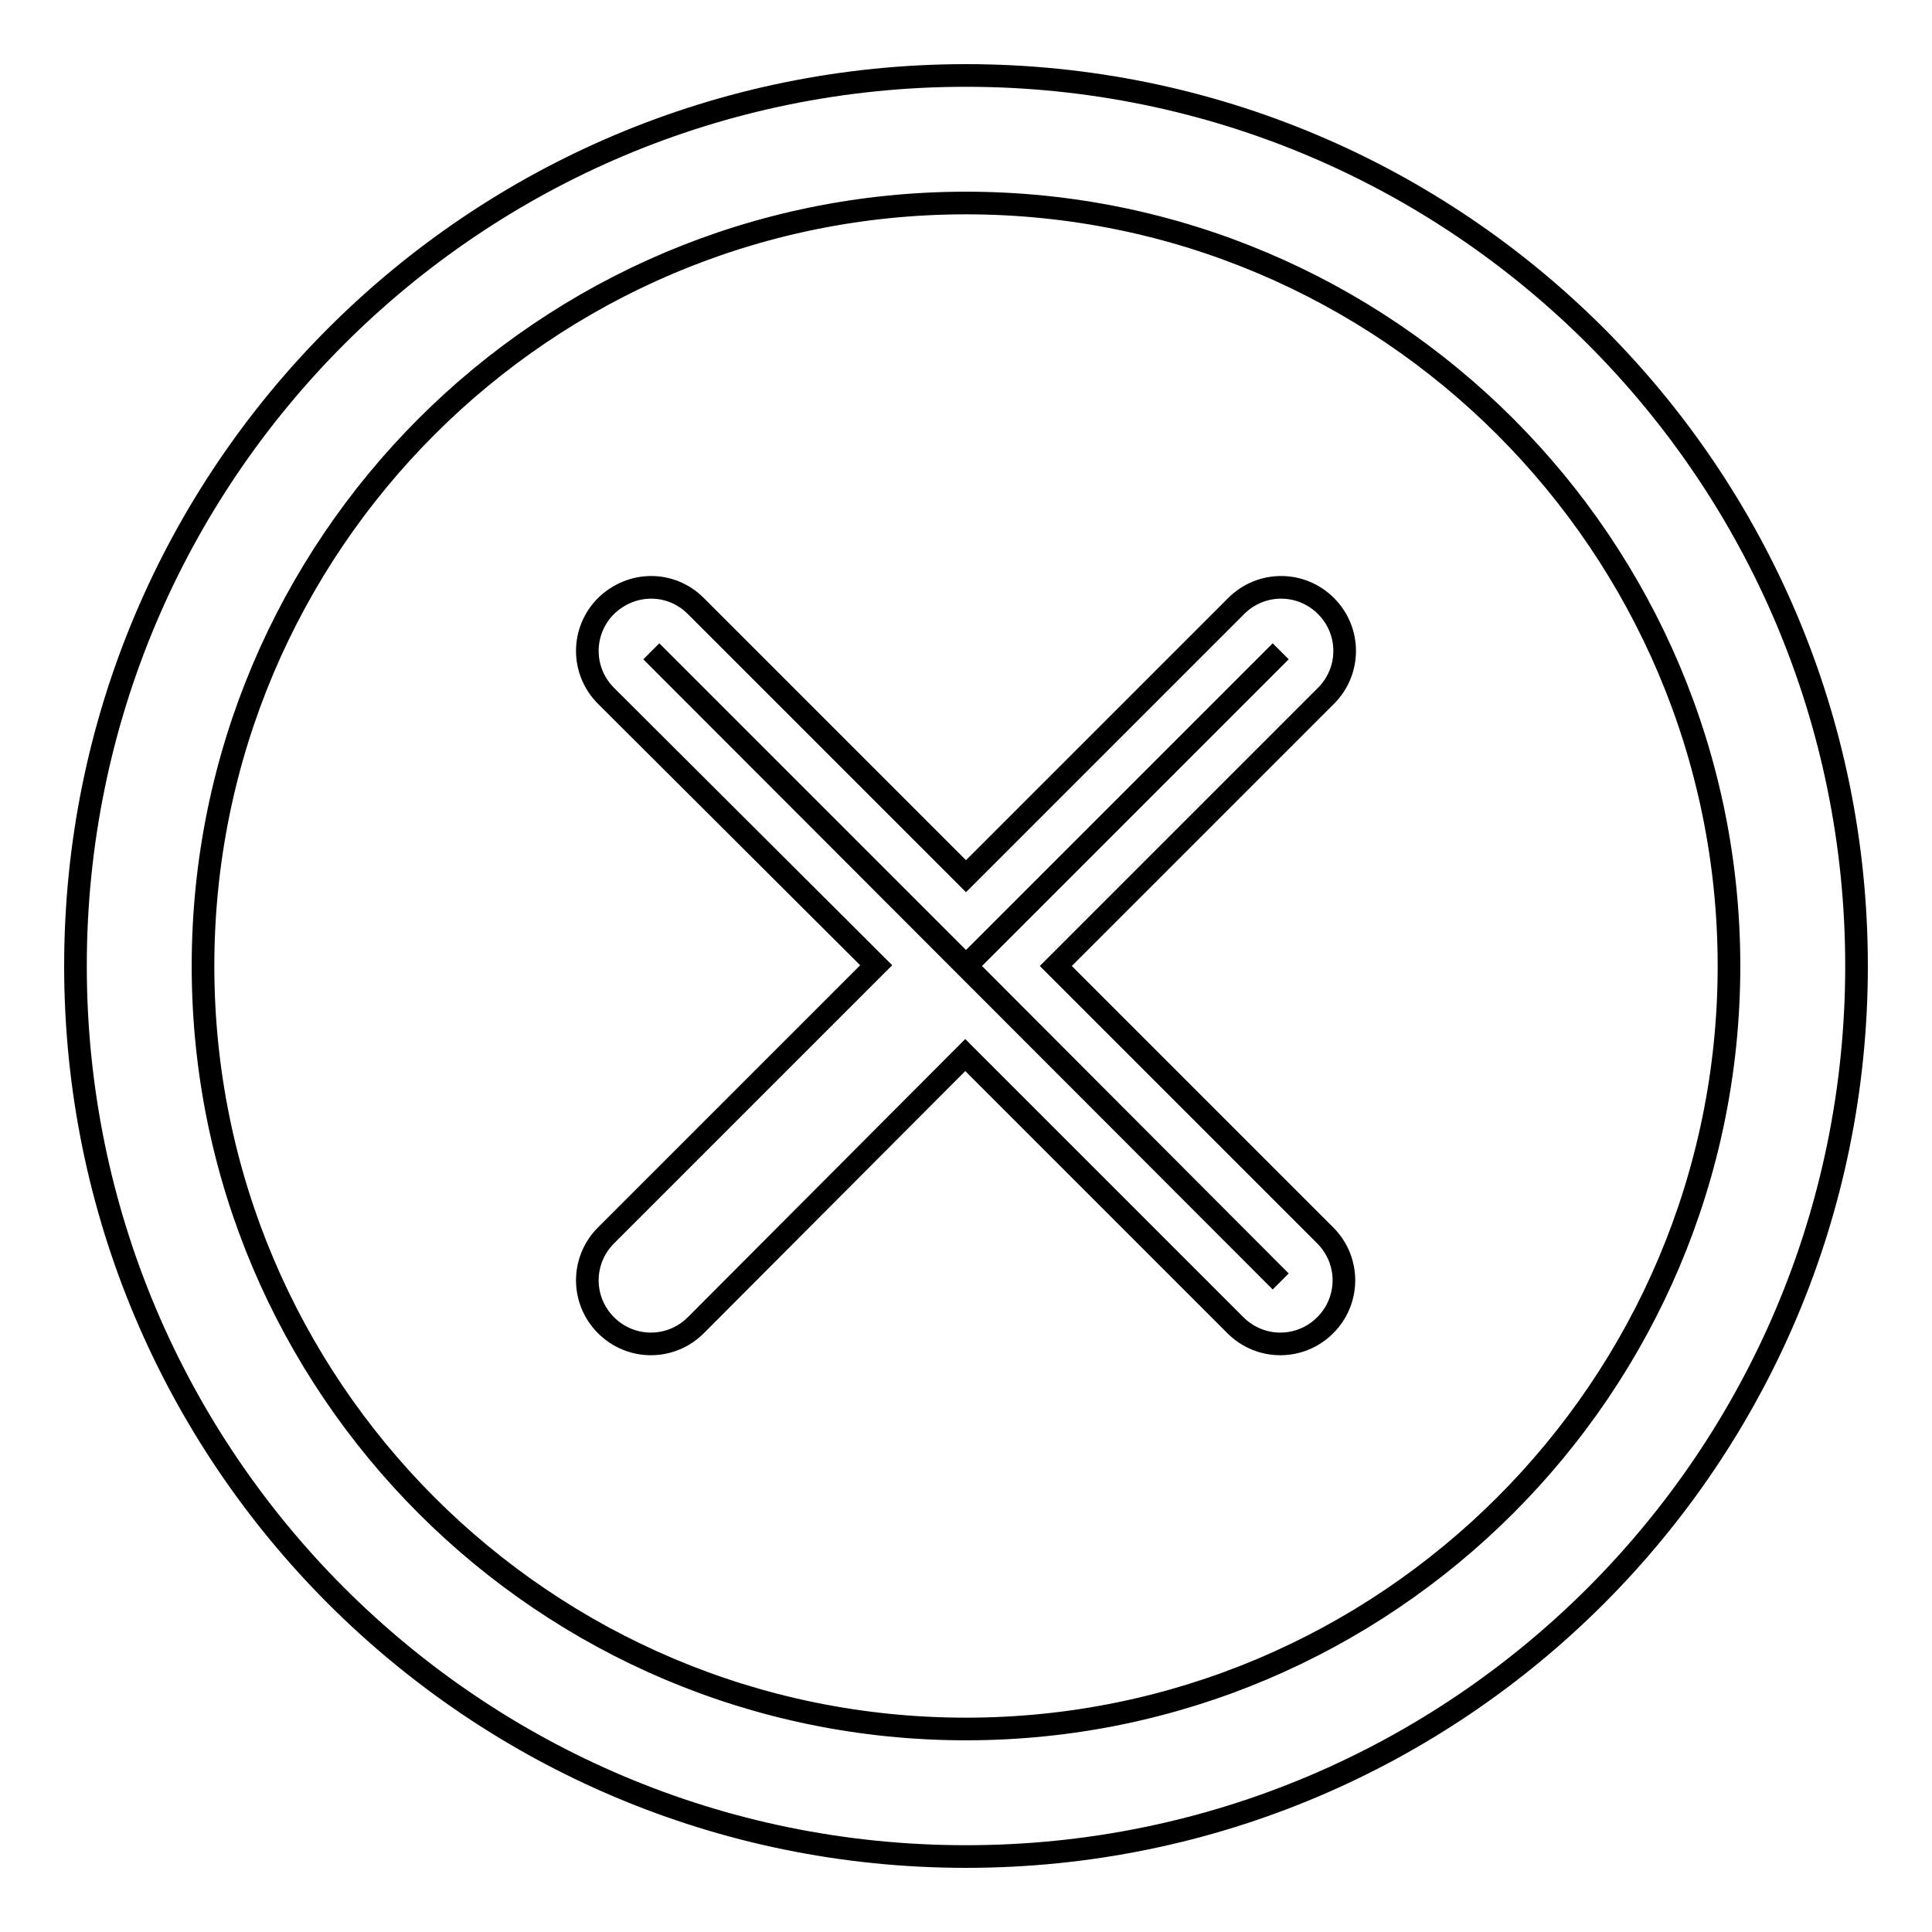
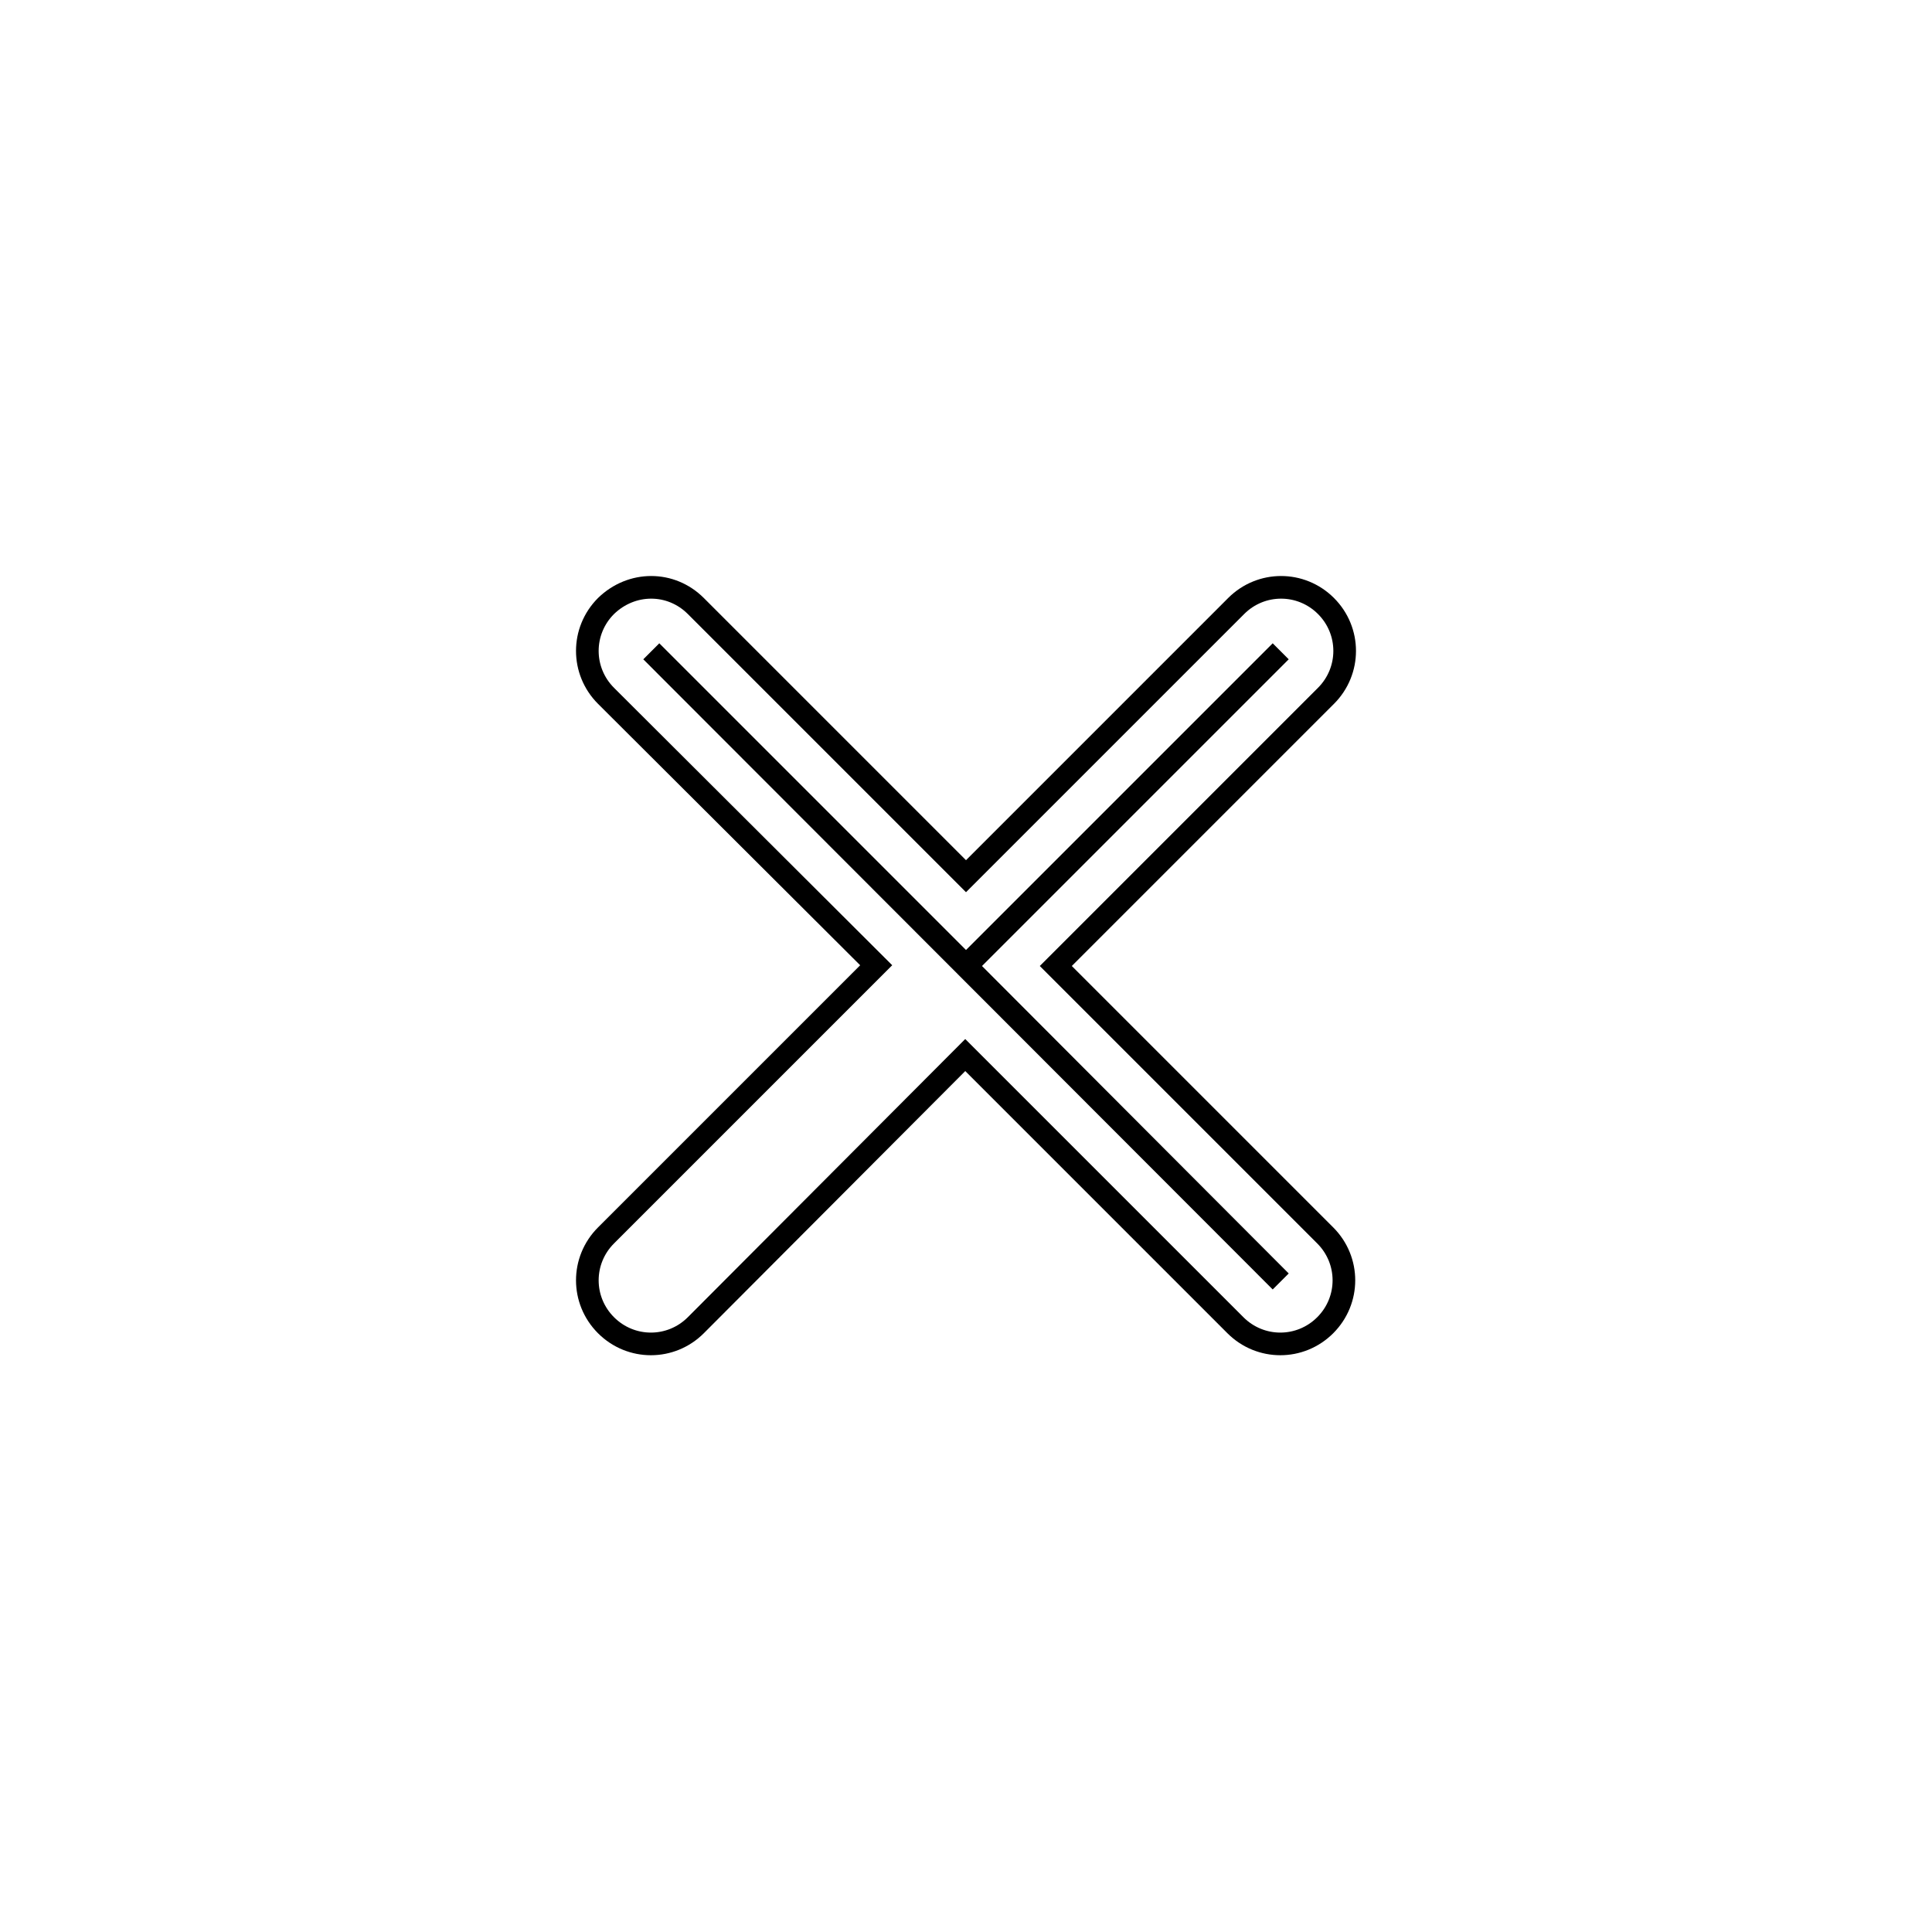
<svg xmlns="http://www.w3.org/2000/svg" version="1.1" x="0px" y="0px" viewBox="0 0 256 256" enable-background="new 0 0 256 256" xml:space="preserve">
  <g>
    <g>
-       <path stroke-width="3" fill-opacity="0" stroke="#000000" d="M26.9,128C26.9,72.2,72.2,26.9,128,26.9c55.8,0,101.1,45.4,101.1,101.1c0,55.8-45.4,101.1-101.1,101.1C72.2,229.1,26.9,183.8,26.9,128 M10,128c0,65.2,52.8,118,118,118c65.2,0,118-52.8,118-118c0-65.2-52.8-118-118-118C62.8,10,10,62.8,10,128L10,128z" />
      <path stroke-width="3" fill-opacity="0" stroke="#000000" d="M169.7,169.8L86.3,86.3L128,128l41.7-41.7L128,128L169.7,169.8L169.7,169.8z" />
      <path stroke-width="3" fill-opacity="0" stroke="#000000" d="M80.3,80.3c-3.3,3.3-3.3,8.6,0,11.9l35.8,35.7l-35.8,35.8c-3.3,3.3-3.3,8.6,0,11.9c3.3,3.3,8.6,3.3,11.9,0l35.7-35.8l35.8,35.8c3.3,3.3,8.6,3.3,11.9,0c3.3-3.3,3.3-8.6,0-11.9L139.9,128l35.8-35.8c3.3-3.3,3.3-8.6,0-11.9c-3.3-3.3-8.6-3.3-11.9,0L128,116.1L92.2,80.3C88.9,77,83.7,77,80.3,80.3L80.3,80.3z" />
    </g>
  </g>
</svg>